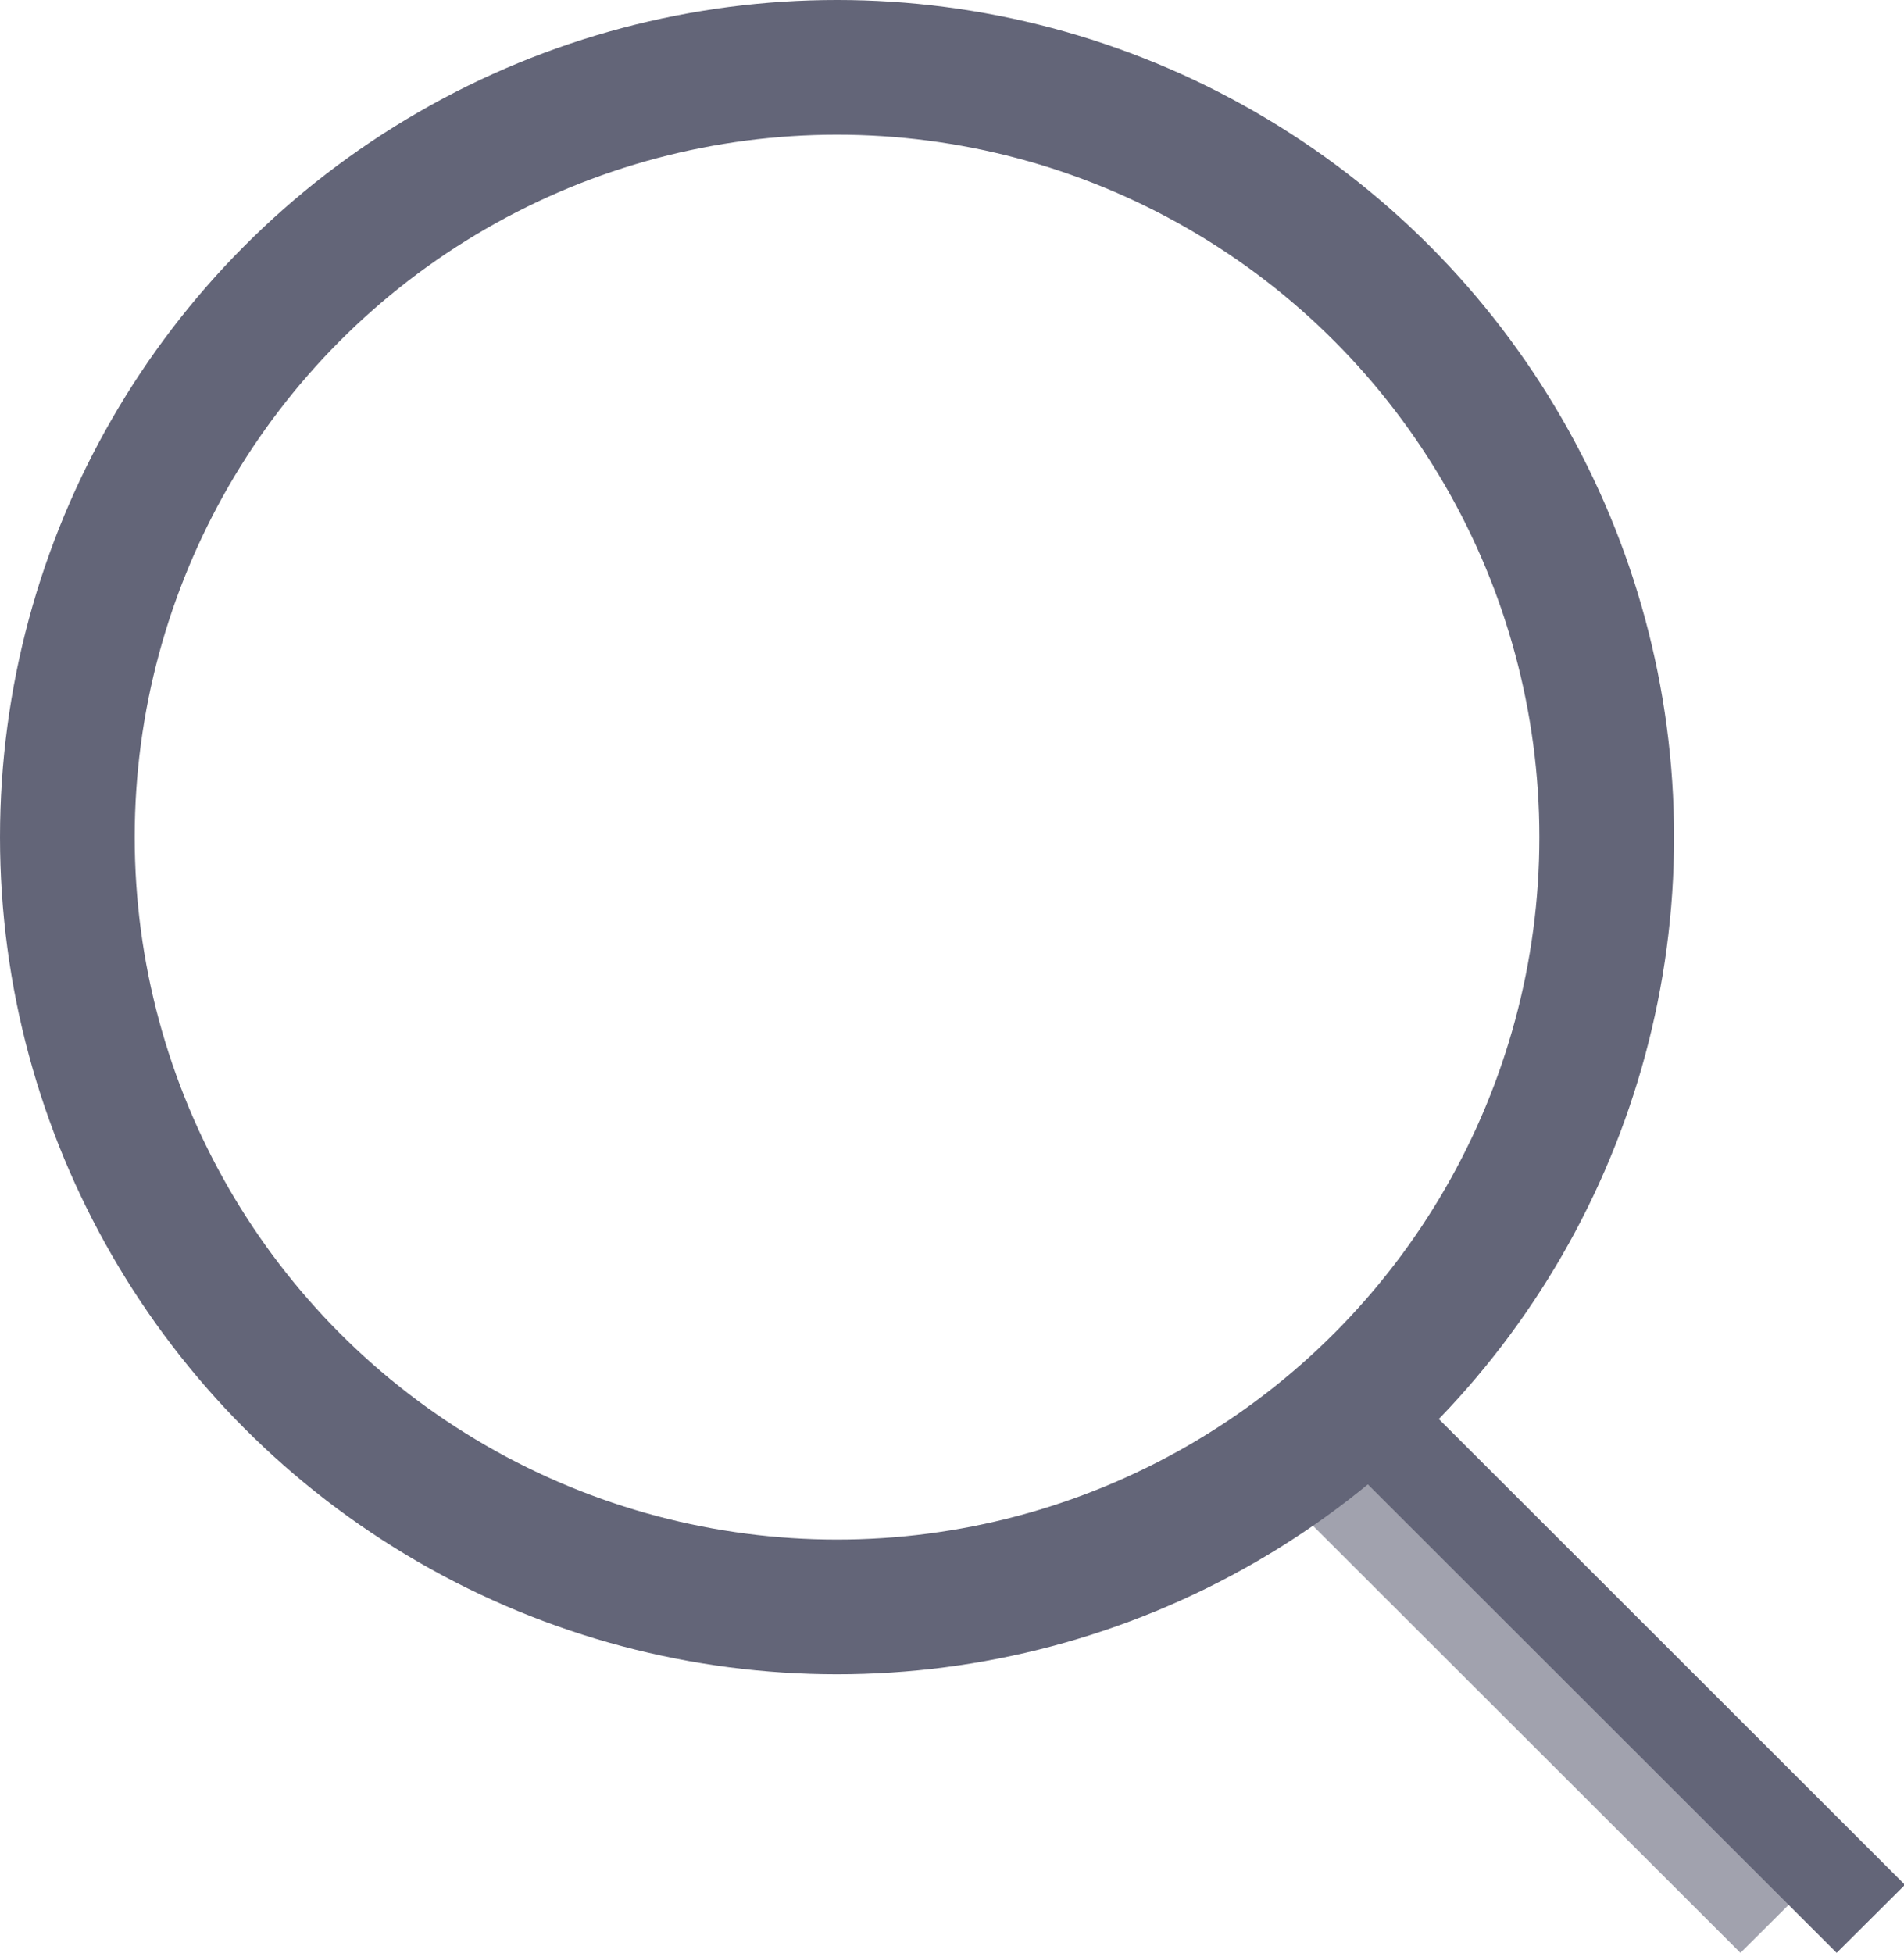
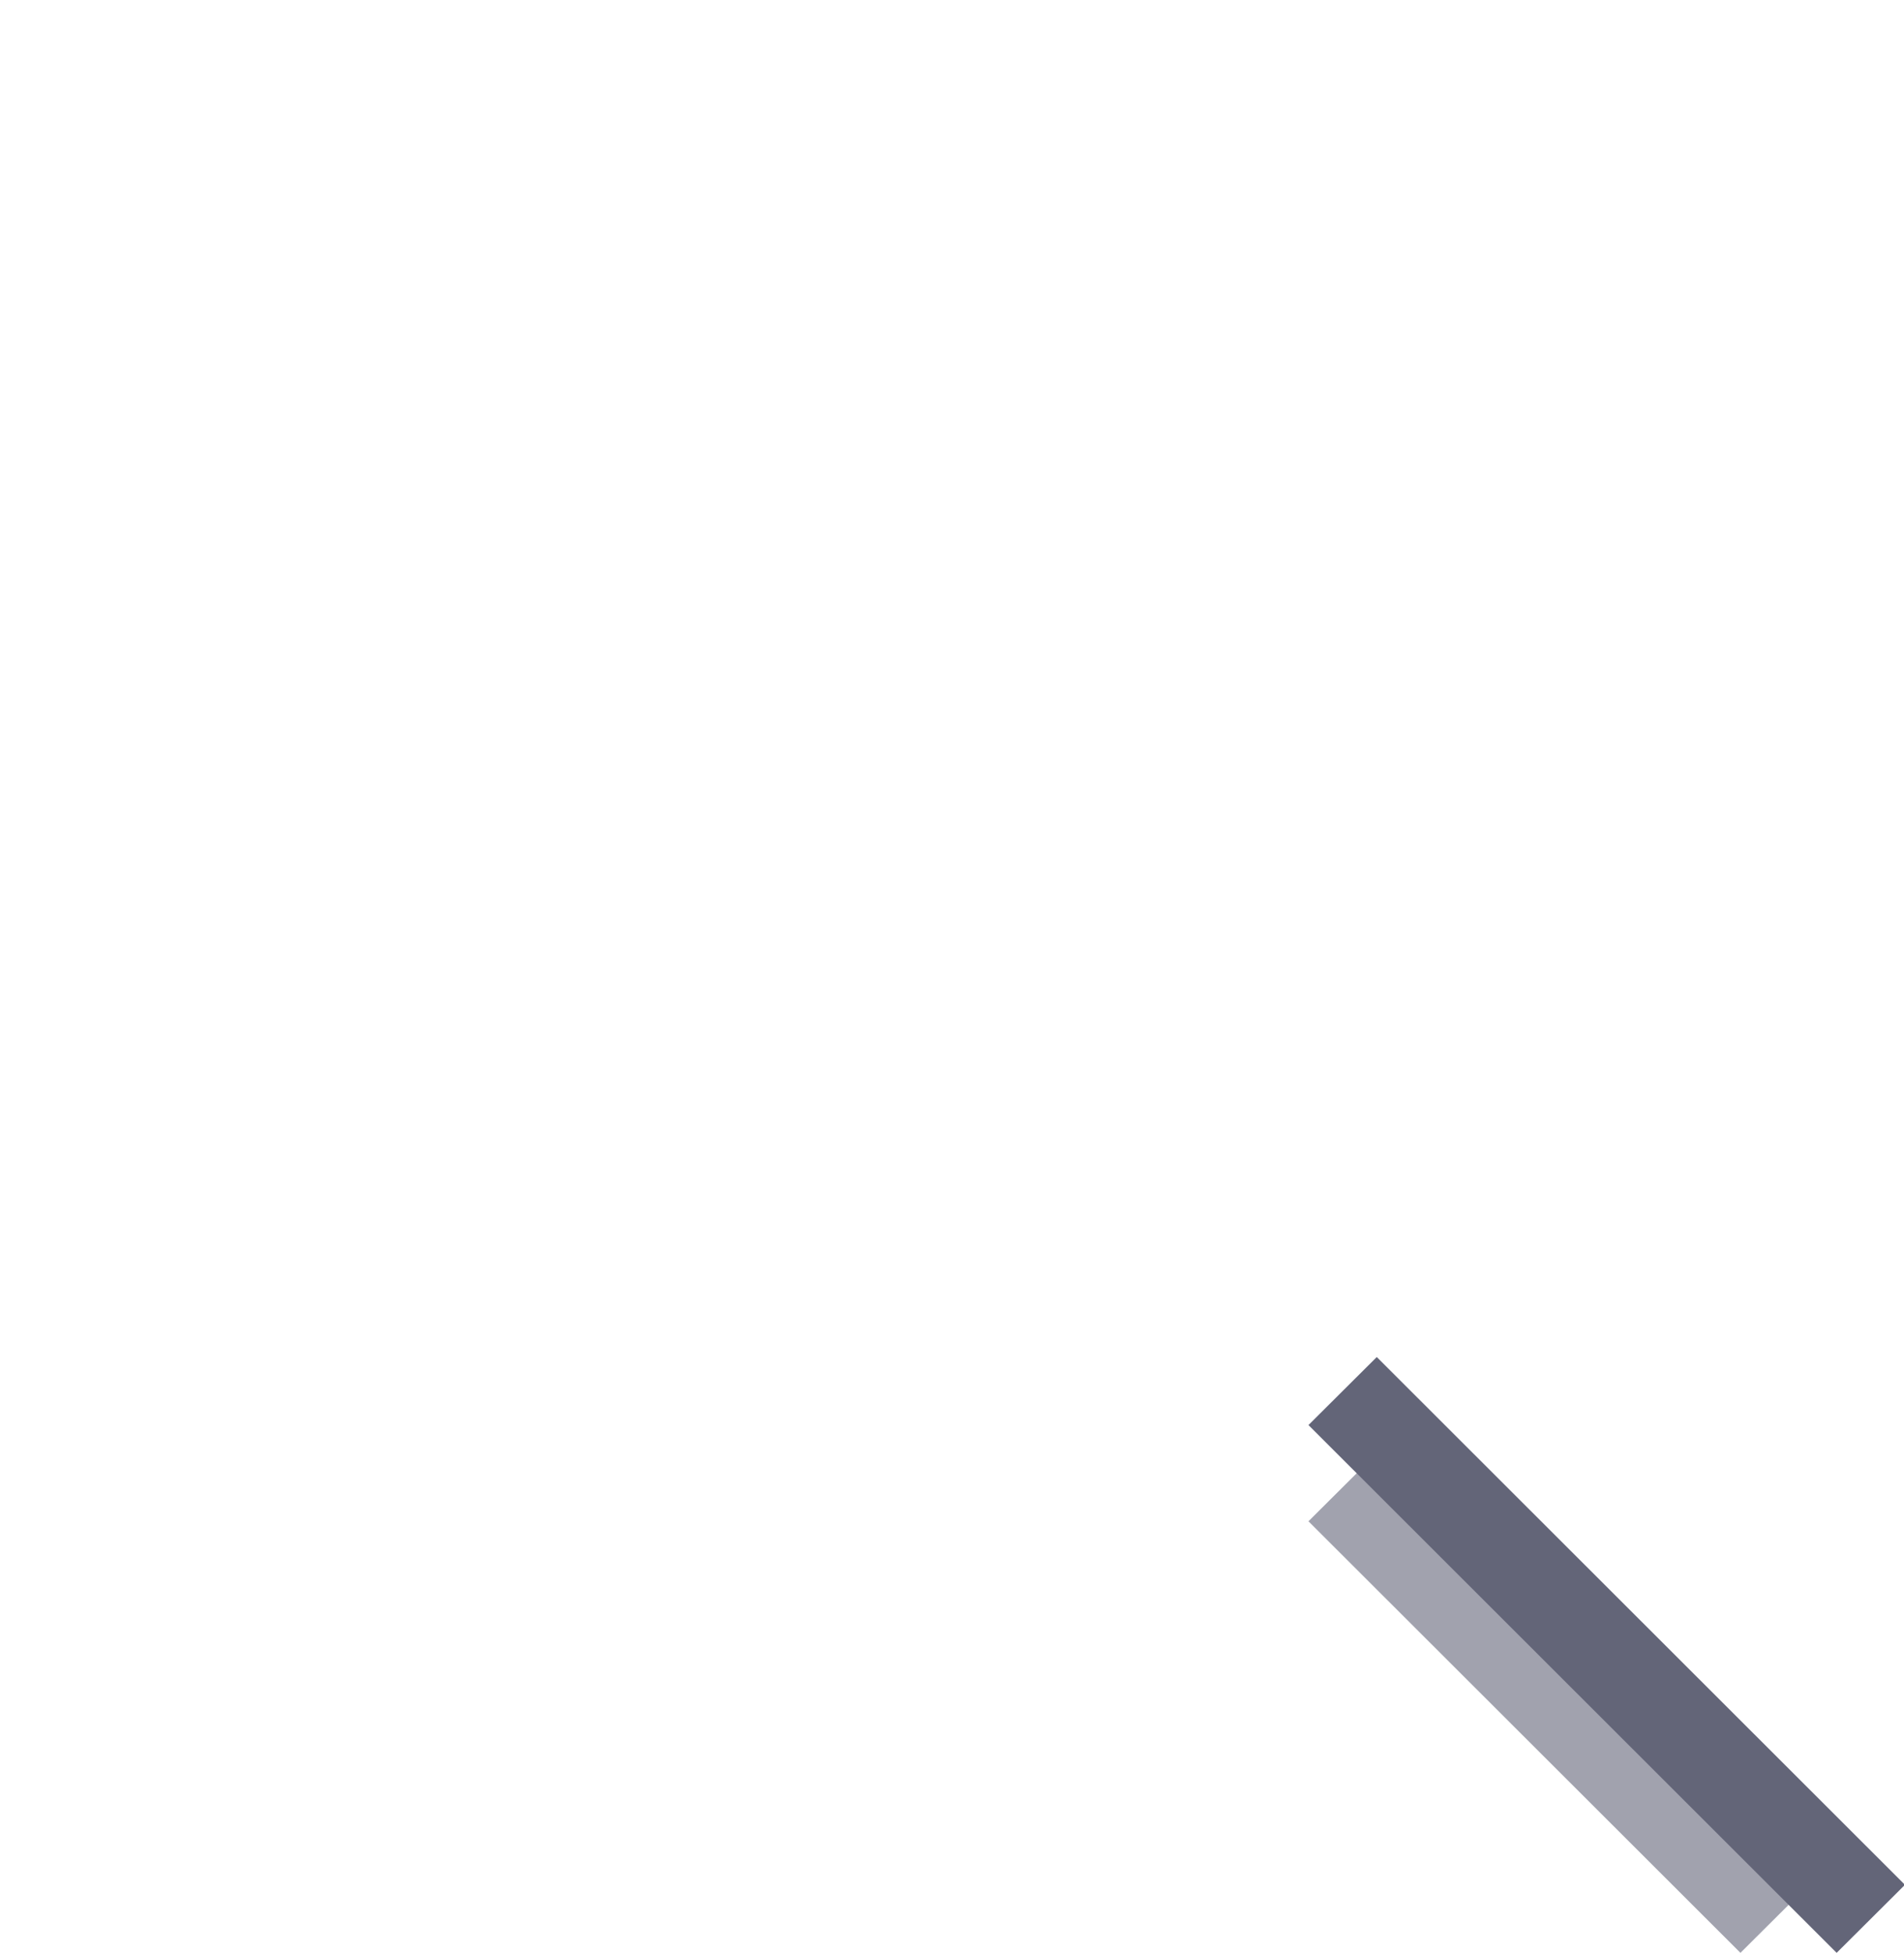
<svg xmlns="http://www.w3.org/2000/svg" id="搜索" width="19.79" height="20.294" viewBox="0 0 19.79 20.294">
  <defs>
    <style>
      .cls-1, .cls-2 {
        fill: #636578;
        fill-rule: evenodd;
      }

      .cls-1 {
        opacity: 0.6;
      }

      .cls-3 {
        fill: none;
        stroke: #636578;
        stroke-width: 1.4px;
      }
    </style>
  </defs>
  <path id="矩形_1" data-name="矩形 1" class="cls-1" d="M1753.9,50.11l0.71-.707,4.49,4.485-0.71.707Z" transform="translate(-1740.3 -34.3)" />
  <path id="矩形_1_拷贝" data-name="矩形 1 拷贝" class="cls-2" d="M1753.9,49.11l0.71-.707,5.49,5.485-0.71.707Z" transform="translate(-1740.3 -34.3)" />
-   <circle id="椭圆_1" data-name="椭圆 1" class="cls-3" cx="8.7" cy="8.7" r="8" />
</svg>